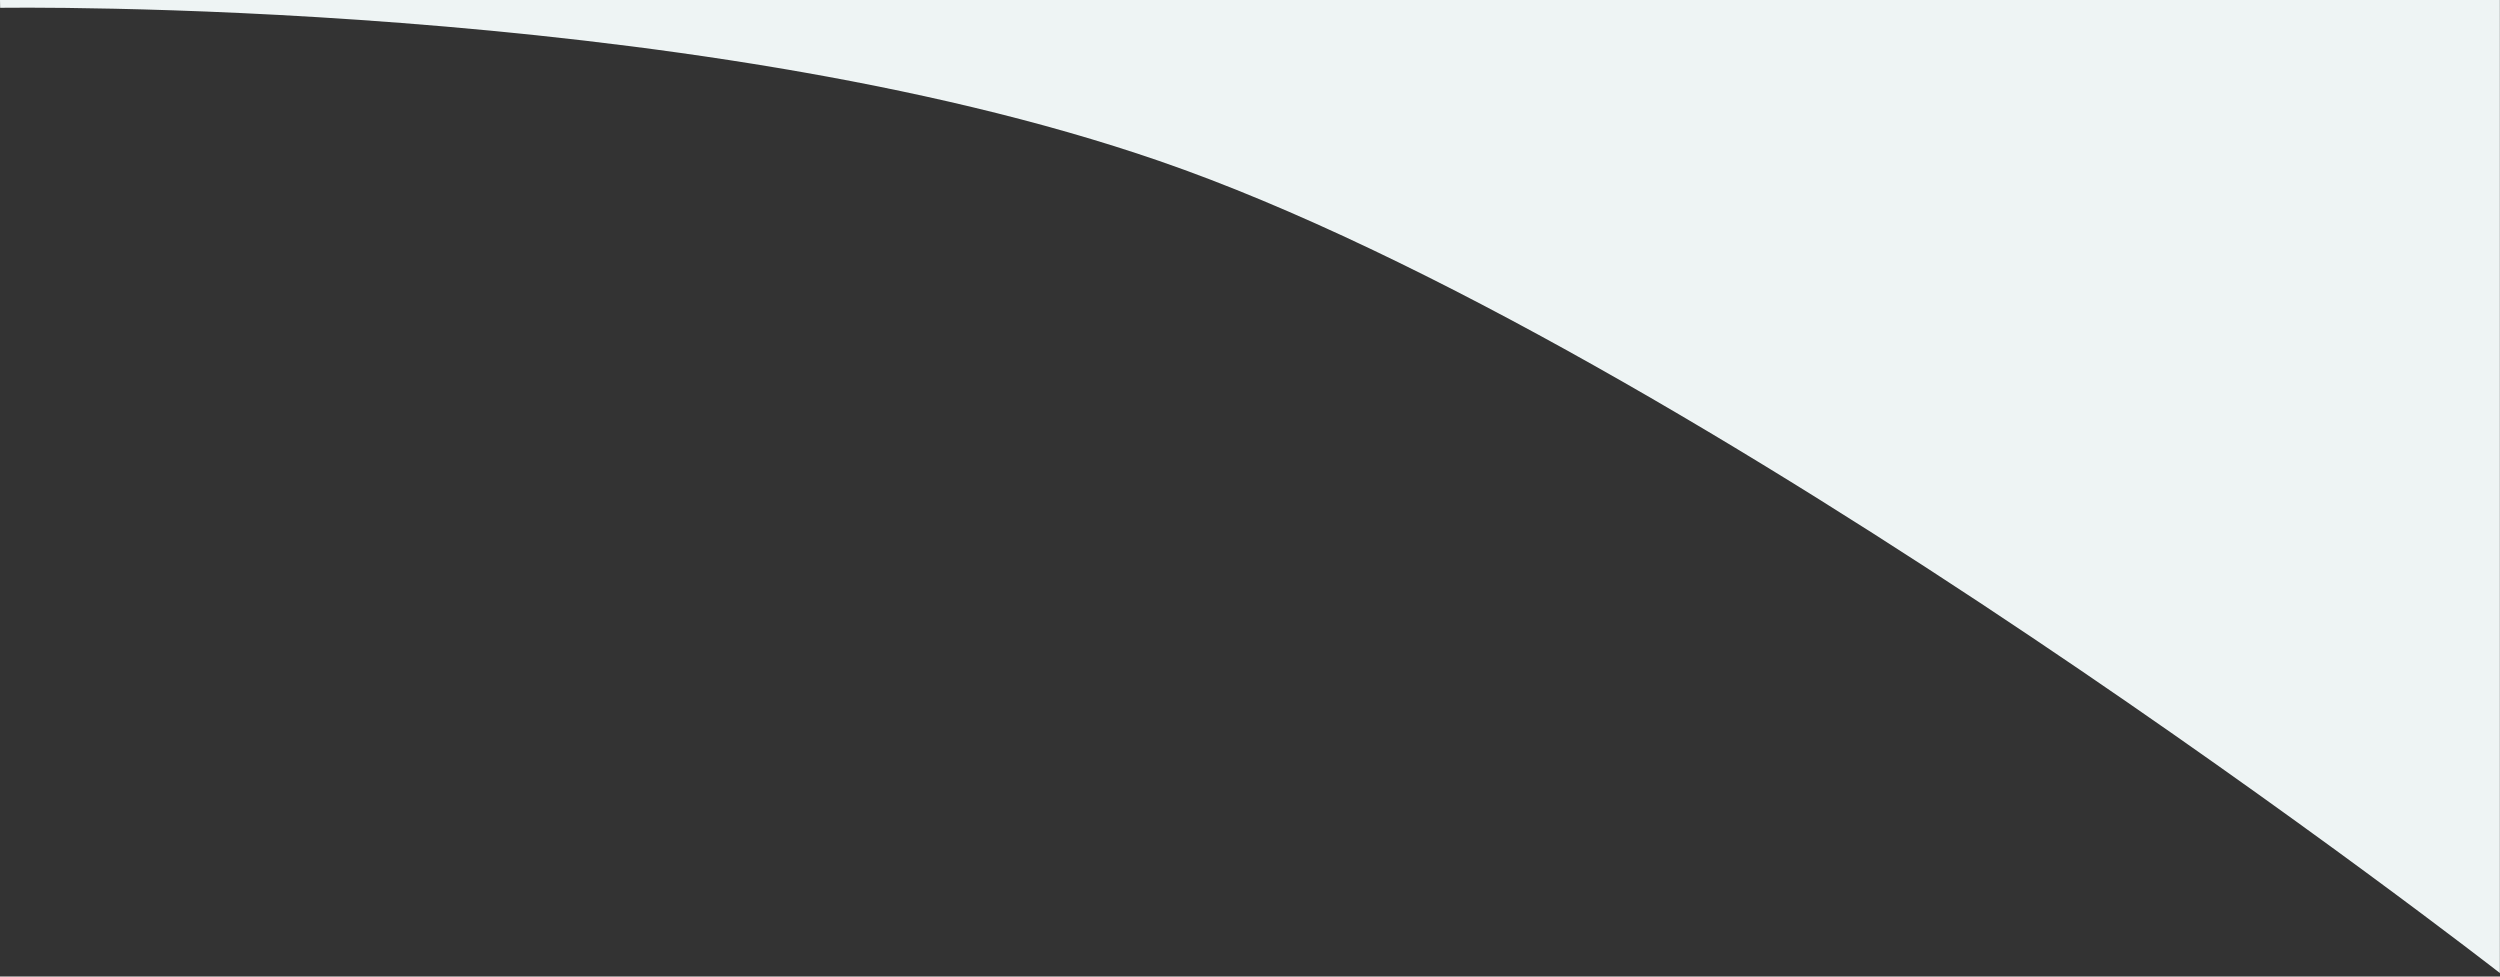
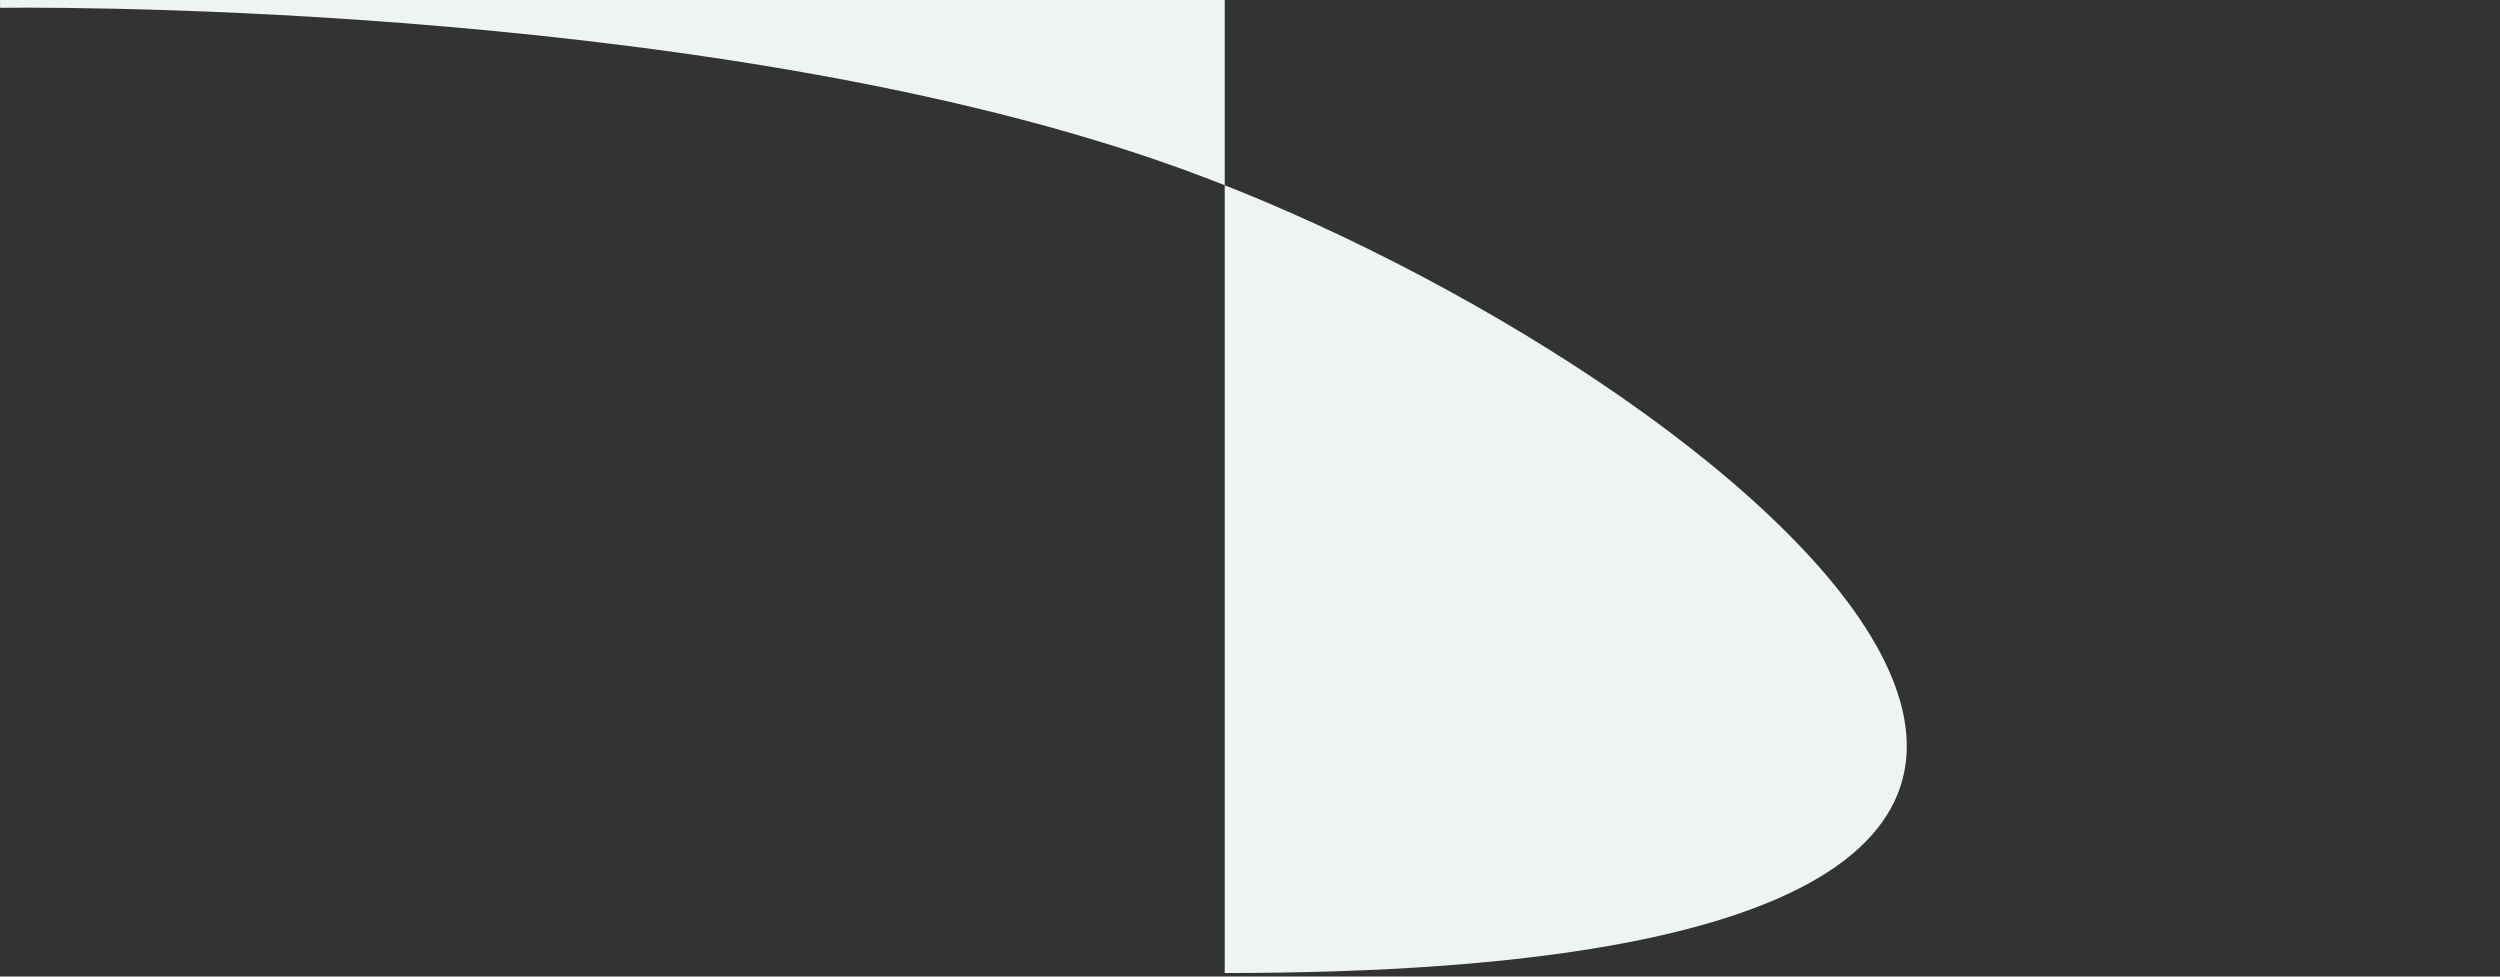
<svg xmlns="http://www.w3.org/2000/svg" width="320" height="125" viewBox="0 0 320 125" fill="none">
  <rect x="0" y="0" width="320" height="125" fill="#333333" stroke="none" />
-   <path d="M148.381 20.602C87.647 -0.354 0.019 1 0.019 1L0 0H156.763H319.981V124.547C319.981 124.547 216.889 44.241 148.381 20.602Z" fill="#EEF4F4" />
+   <path d="M148.381 20.602C87.647 -0.354 0.019 1 0.019 1L0 0H156.763V124.547C319.981 124.547 216.889 44.241 148.381 20.602Z" fill="#EEF4F4" />
</svg>